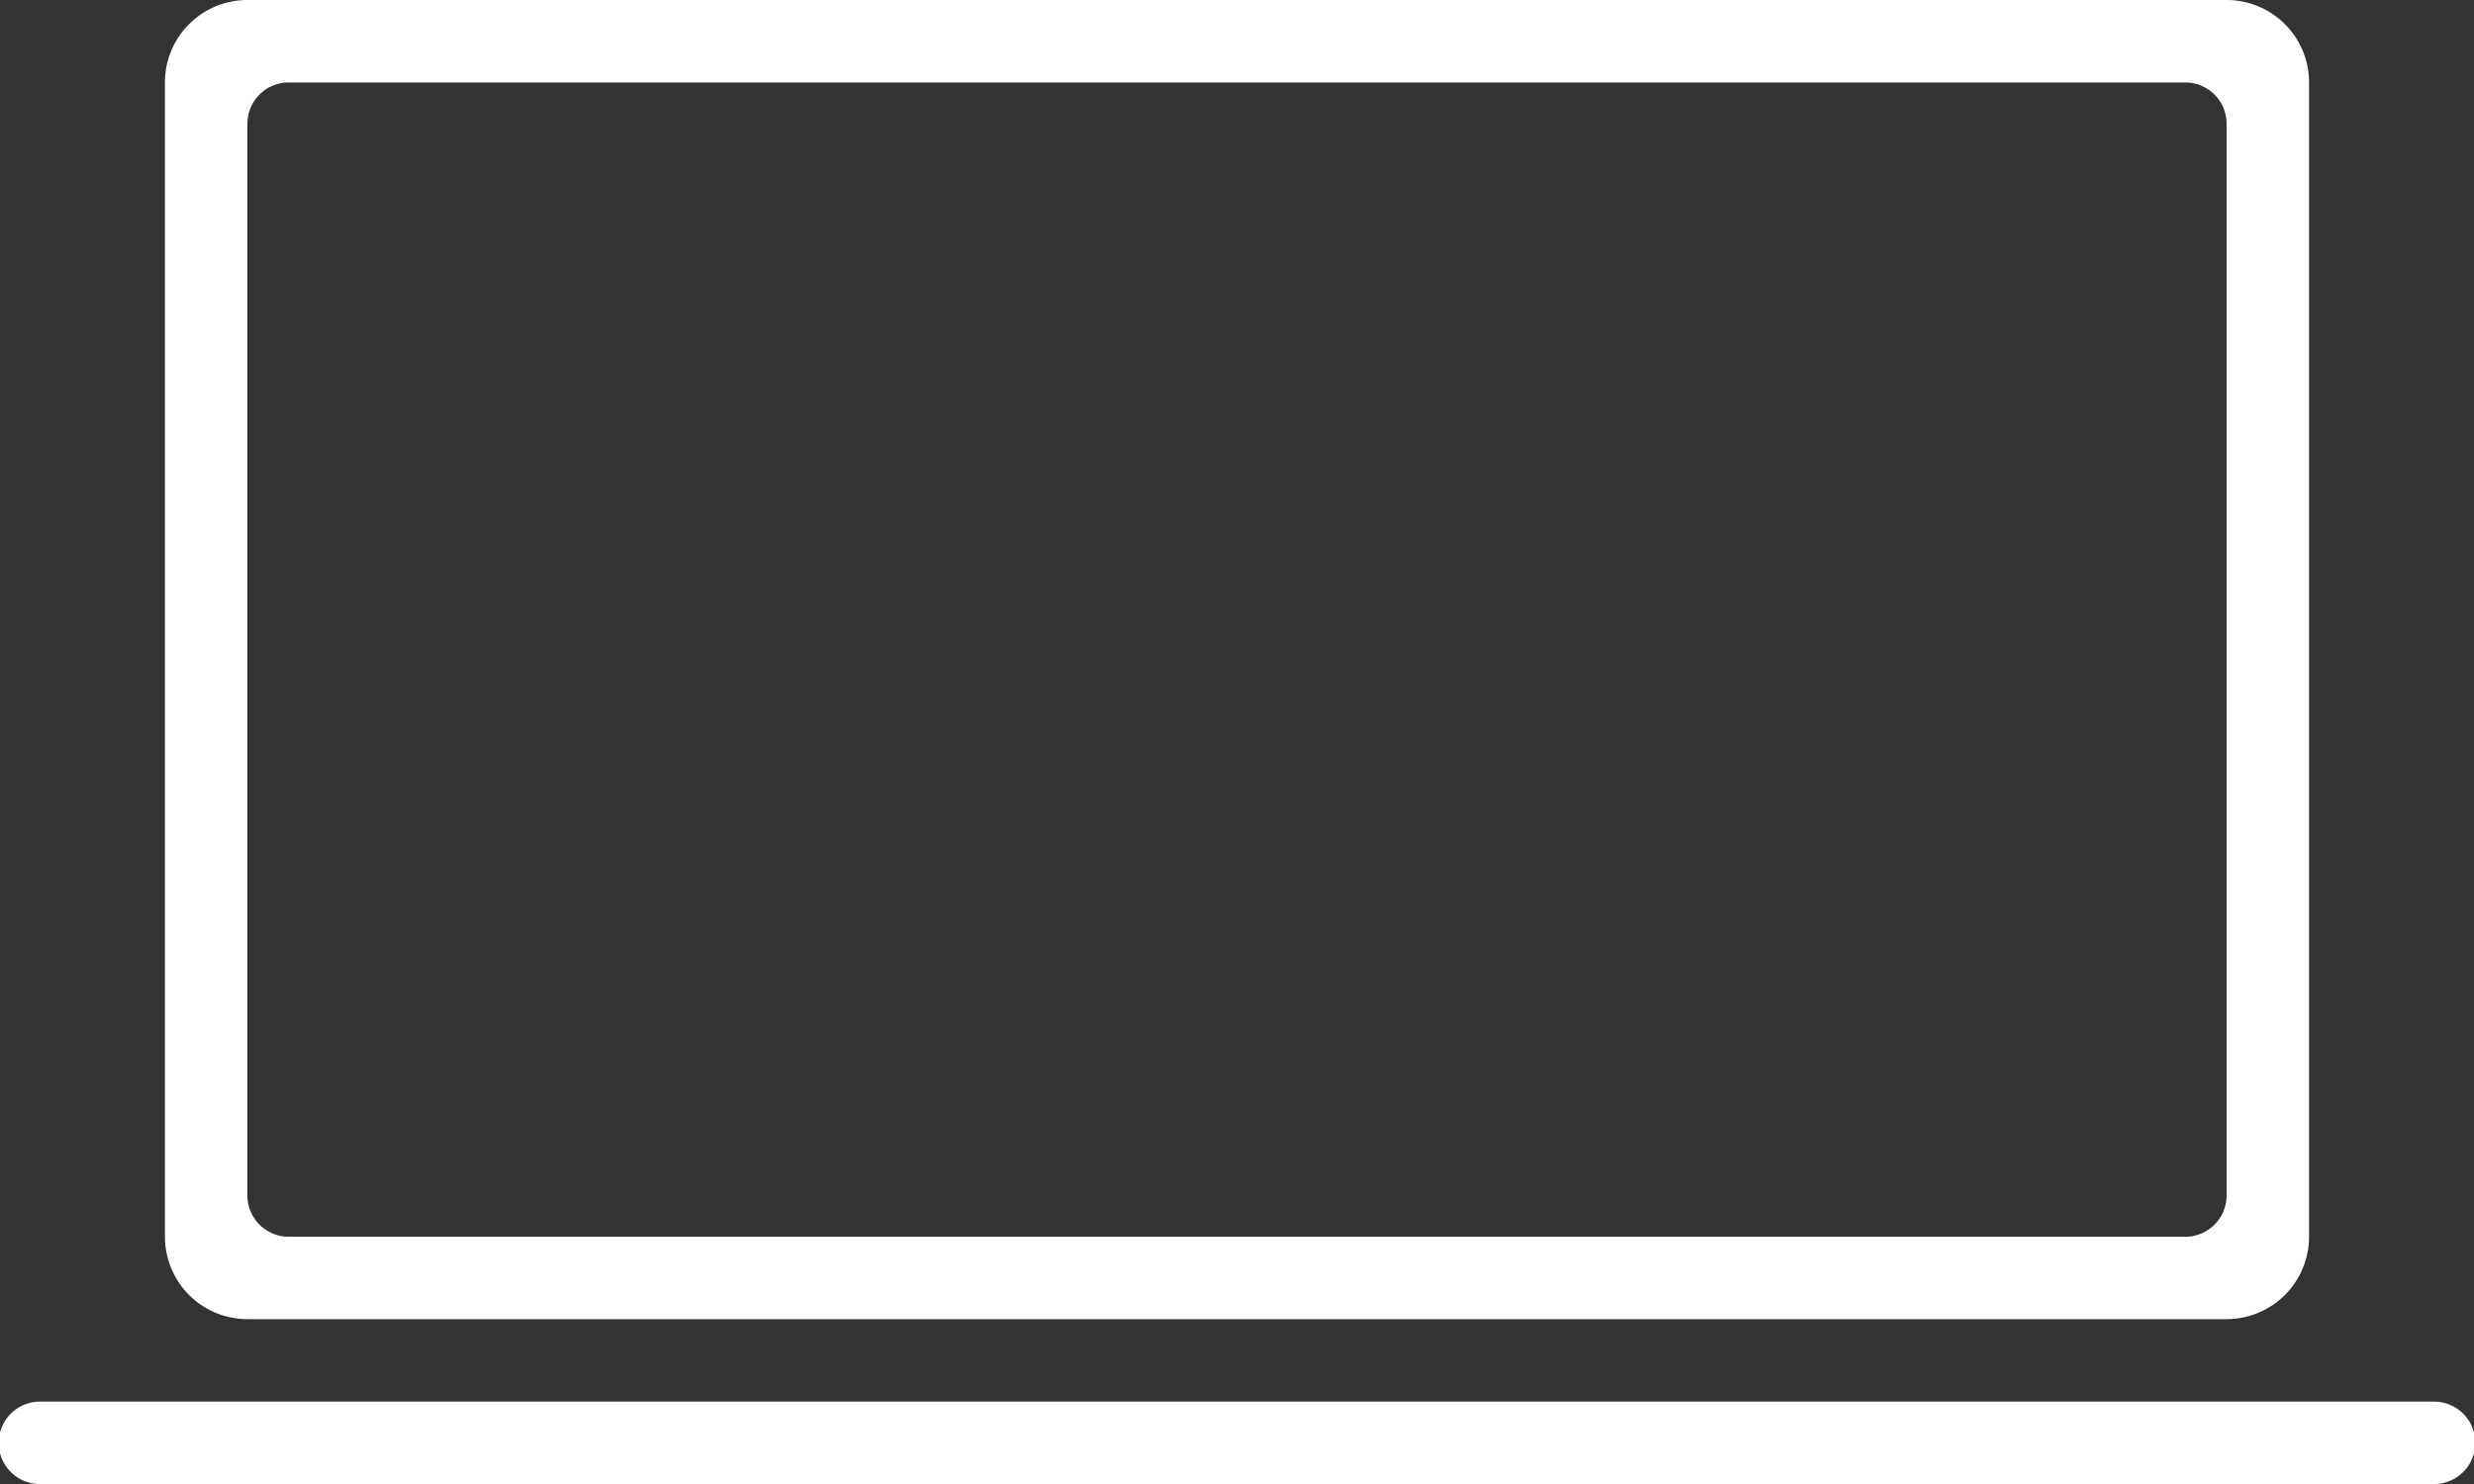
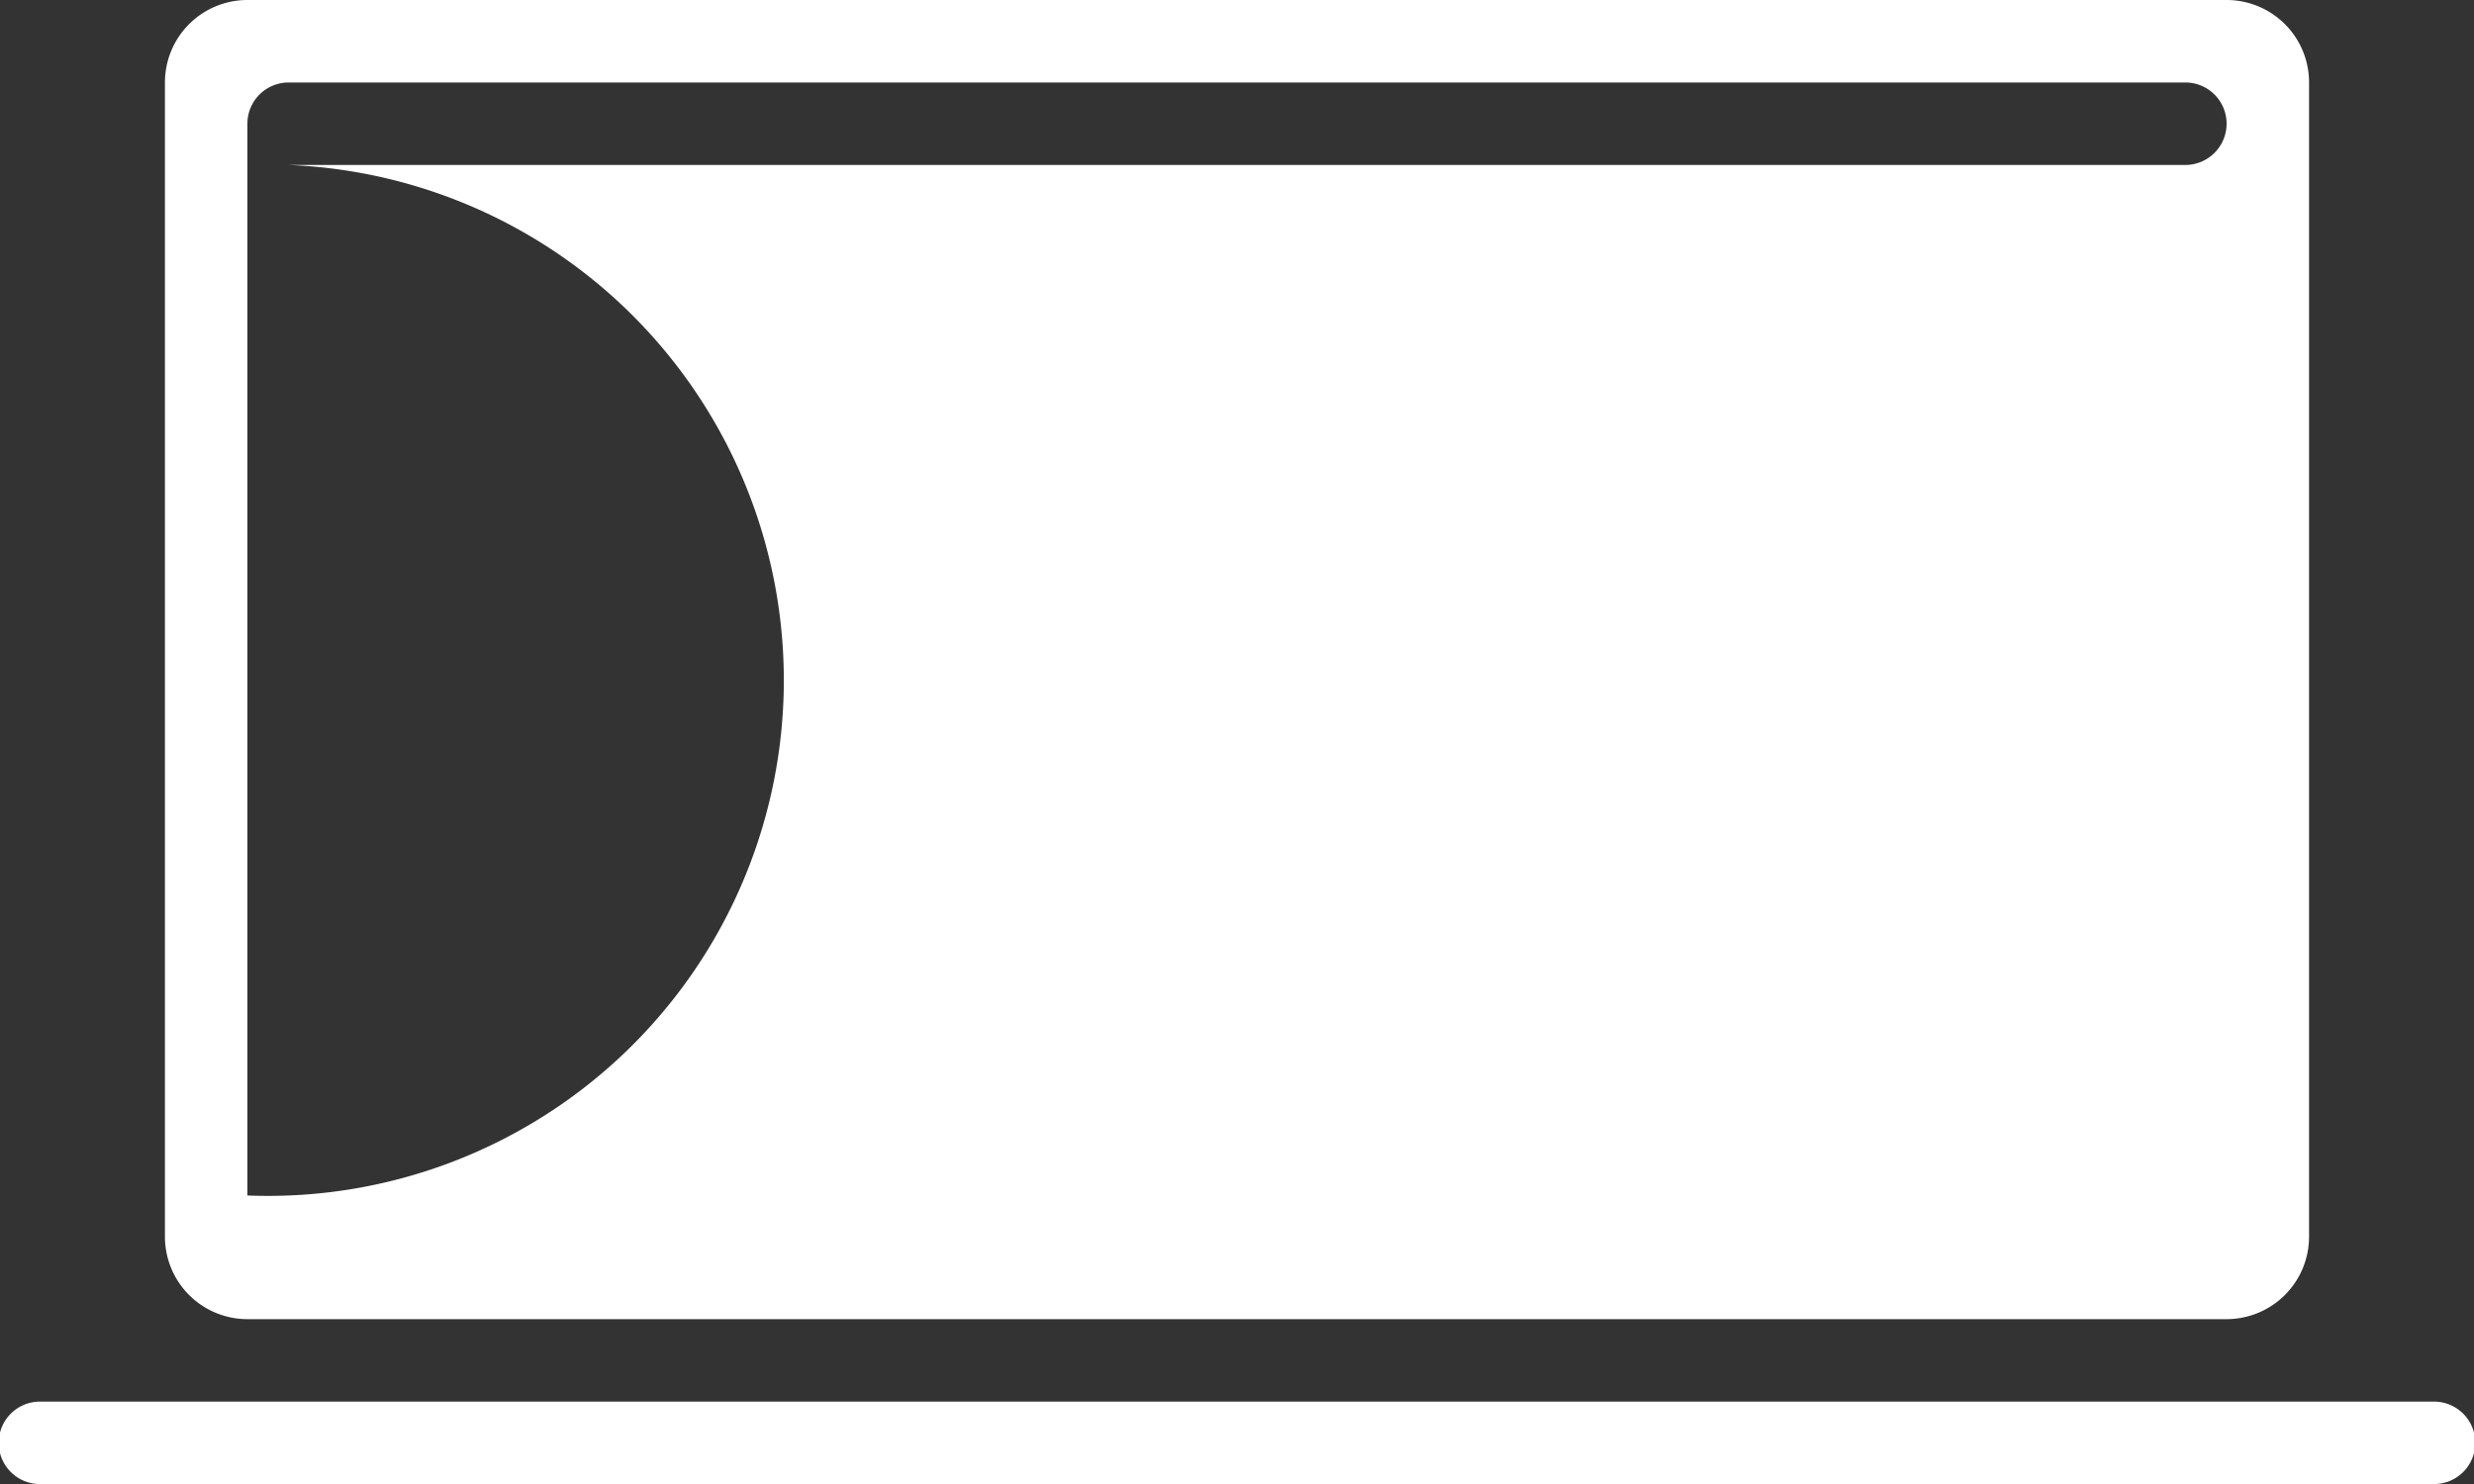
<svg xmlns="http://www.w3.org/2000/svg" id="Capa_1" data-name="Capa 1" viewBox="0 0 612 367.21">
  <rect x="0" y="0" width="612" height="367.21" fill="#333333" stroke="none" />
  <defs>
    <style>.cls-1{fill:#fff;}</style>
  </defs>
  <title>laptob-w</title>
  <g id="Shape_353" data-name="Shape 353">
-     <path class="cls-1" d="M61.2,448.8H550.8a20.42,20.42,0,0,0,20.4-20.41V142.79a20.4,20.4,0,0,0-20.4-20.4H61.2A20.4,20.4,0,0,0,40.8,142.8V428.4A20.41,20.41,0,0,0,61.2,448.8ZM61.2,153a10.2,10.2,0,0,1,10.2-10.2H540.6A10.2,10.2,0,0,1,550.8,153V418.2a10.22,10.22,0,0,1-10.2,10.21H71.4A10.22,10.22,0,0,1,61.2,418.2ZM601.8,469.21H10.2a10.2,10.2,0,1,0,0,20.39H601.8a10.2,10.2,0,1,0,0-20.39Z" transform="translate(0 -122.39)" />
+     <path class="cls-1" d="M61.2,448.8H550.8a20.42,20.42,0,0,0,20.4-20.41V142.79a20.4,20.4,0,0,0-20.4-20.4H61.2A20.4,20.4,0,0,0,40.8,142.8V428.4A20.41,20.41,0,0,0,61.2,448.8ZM61.2,153a10.2,10.2,0,0,1,10.2-10.2H540.6A10.2,10.2,0,0,1,550.8,153a10.22,10.22,0,0,1-10.2,10.21H71.4A10.22,10.22,0,0,1,61.2,418.2ZM601.8,469.21H10.2a10.2,10.2,0,1,0,0,20.39H601.8a10.2,10.2,0,1,0,0-20.39Z" transform="translate(0 -122.39)" />
  </g>
</svg>